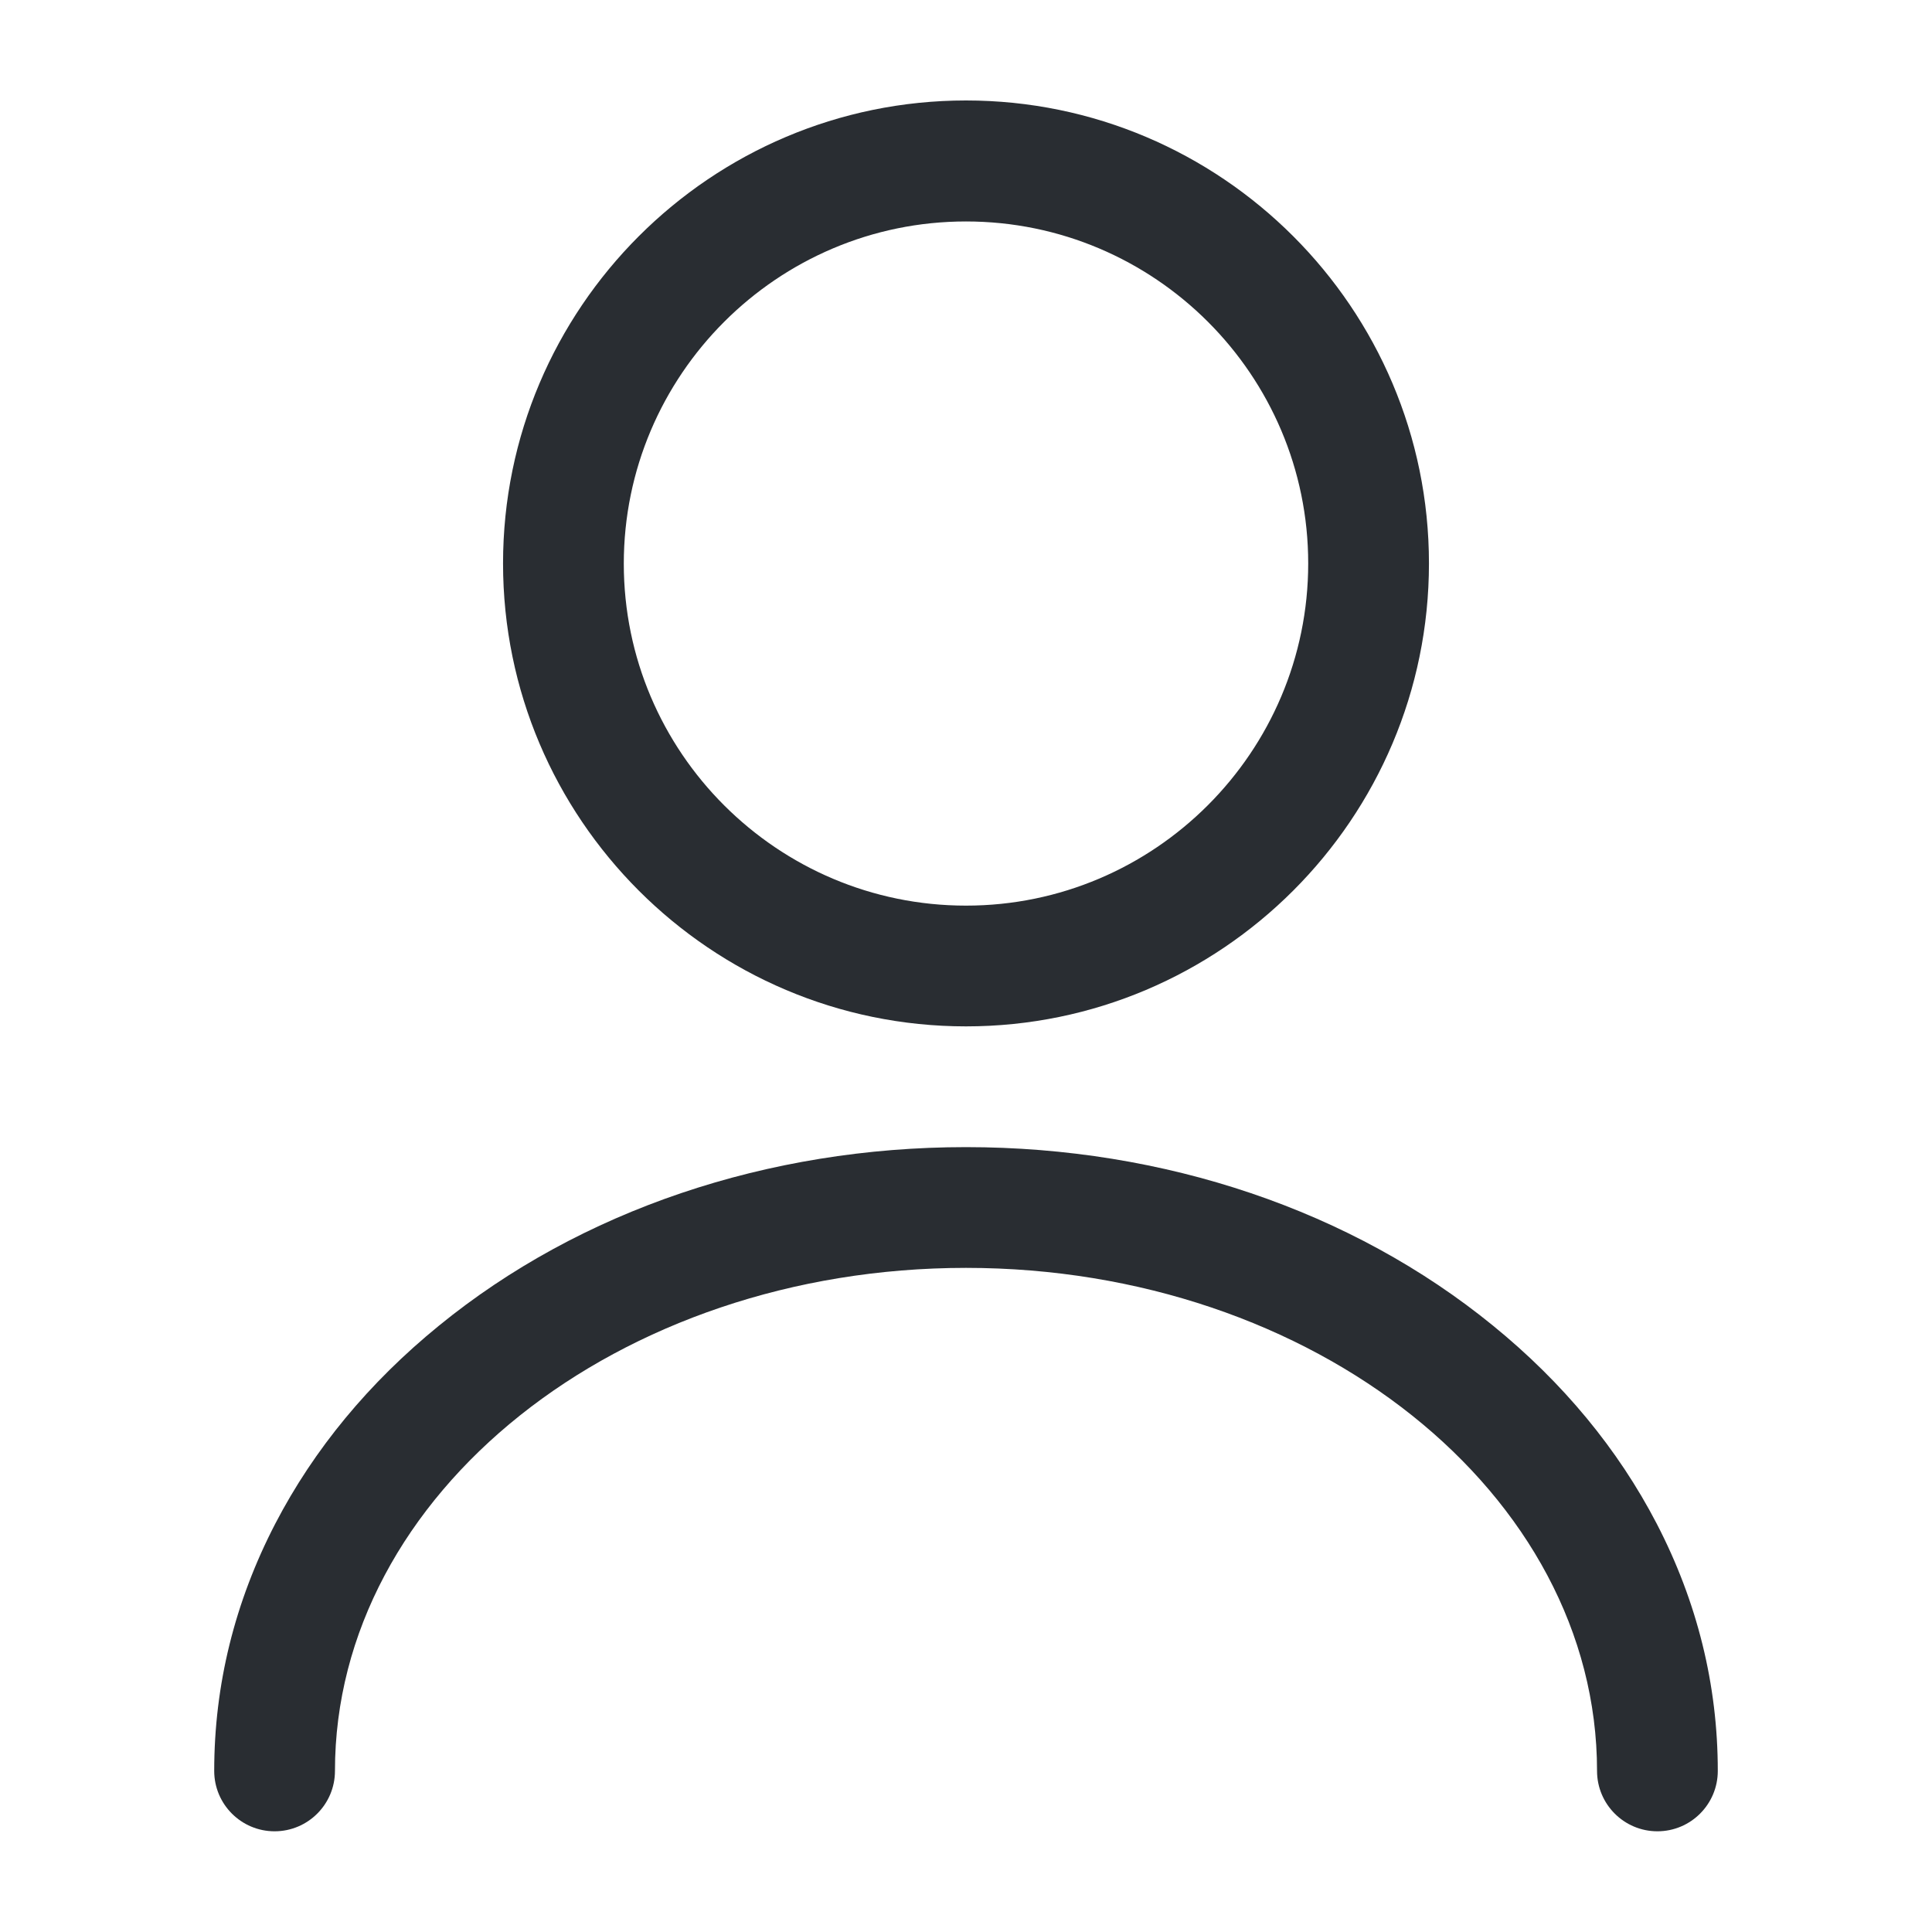
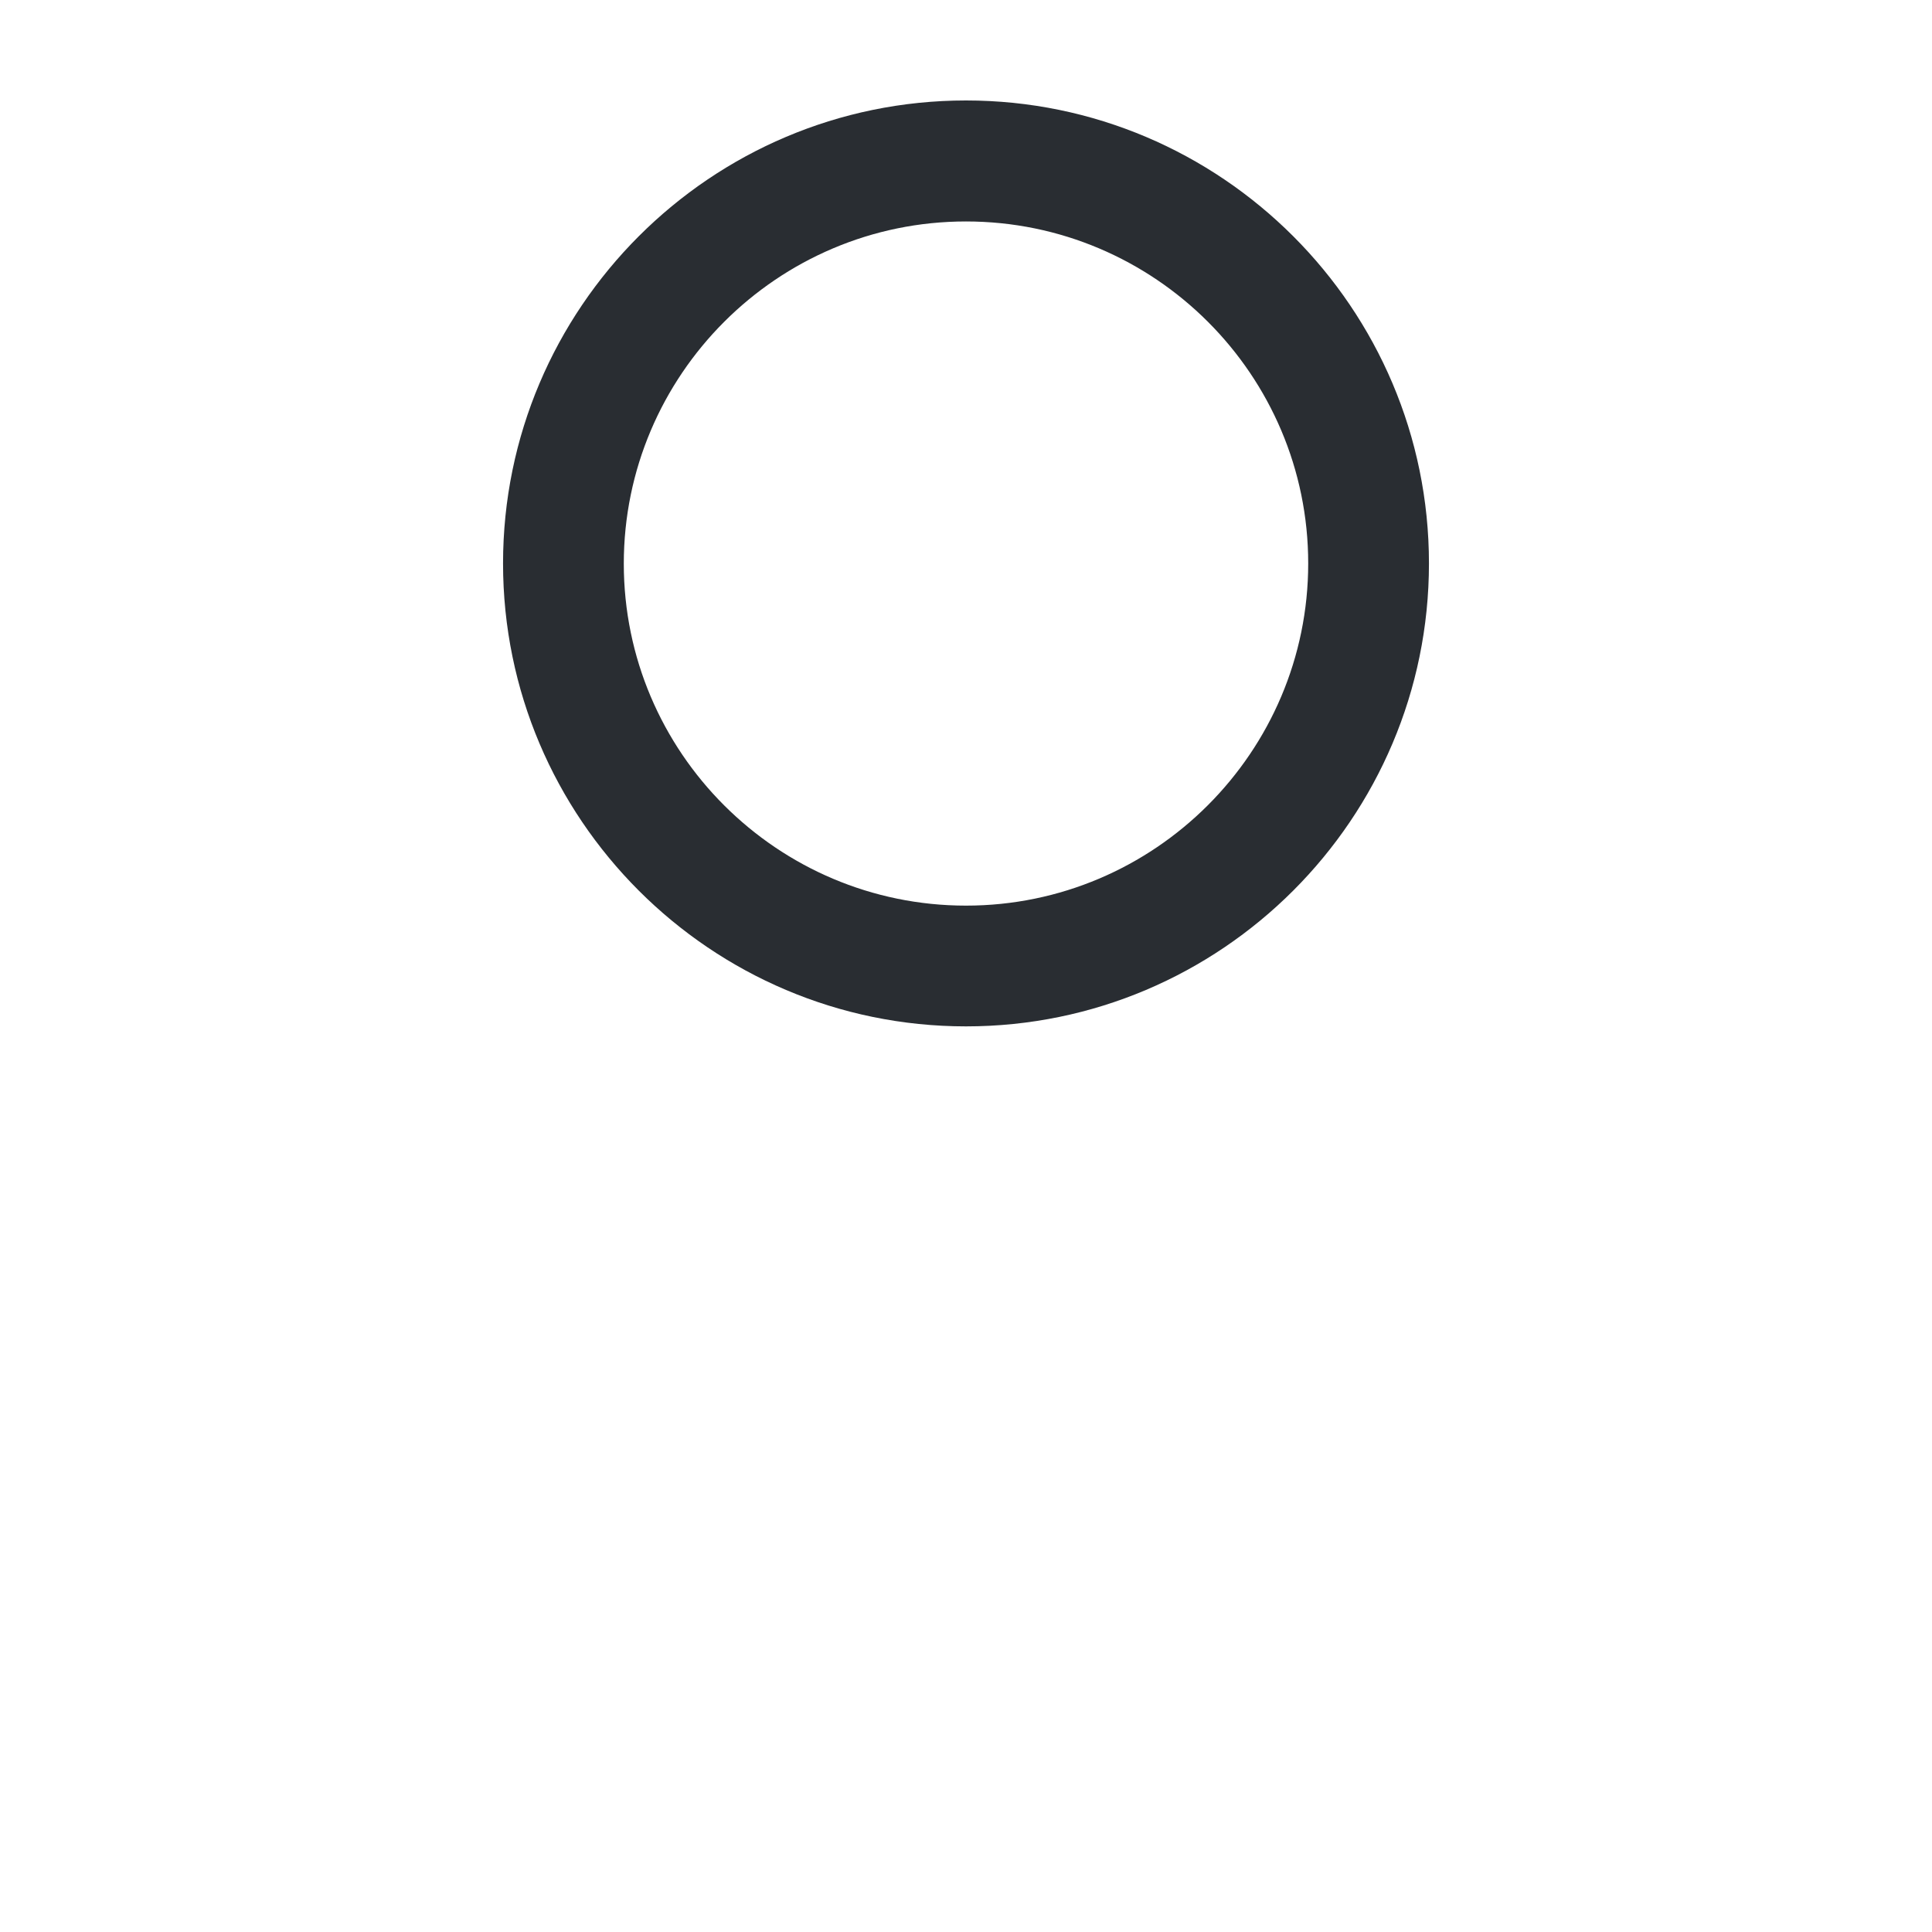
<svg xmlns="http://www.w3.org/2000/svg" version="1.1" id="Layer_1" x="0px" y="0px" viewBox="0 0 800 800" style="enable-background:new 0 0 800 800;" xml:space="preserve">
  <style type="text/css">
	.st0{fill:#292D32;}
</style>
  <g>
    <g>
      <path class="st0" d="M400,425c-105.7,0-191.7-86-191.7-191.7c0-105.7,86-191.7,191.7-191.7c105.7,0,191.7,86,191.7,191.7    C591.7,339,505.7,425,400,425z M400,91.7c-78.1,0-141.7,63.6-141.7,141.7S321.9,375,400,375s141.7-63.6,141.7-141.7    S478.1,91.7,400,91.7z" />
    </g>
    <g>
-       <path class="st0" d="M686.3,758.3c-13.8,0-25-11.2-25-25C661.3,618.5,544.1,525,400,525c-144.1,0-261.3,93.5-261.3,208.3    c0,13.8-11.2,25-25,25s-25-11.2-25-25c0-35.6,8.5-70,25.3-102.4c16-30.8,38.8-58.4,67.8-82c58.5-47.7,136-73.9,218.2-73.9    s159.7,26.2,218.2,73.9c29,23.6,51.8,51.2,67.8,82c16.8,32.4,25.3,66.8,25.3,102.4C711.3,747.1,700.1,758.3,686.3,758.3z" />
-     </g>
+       </g>
  </g>
</svg>